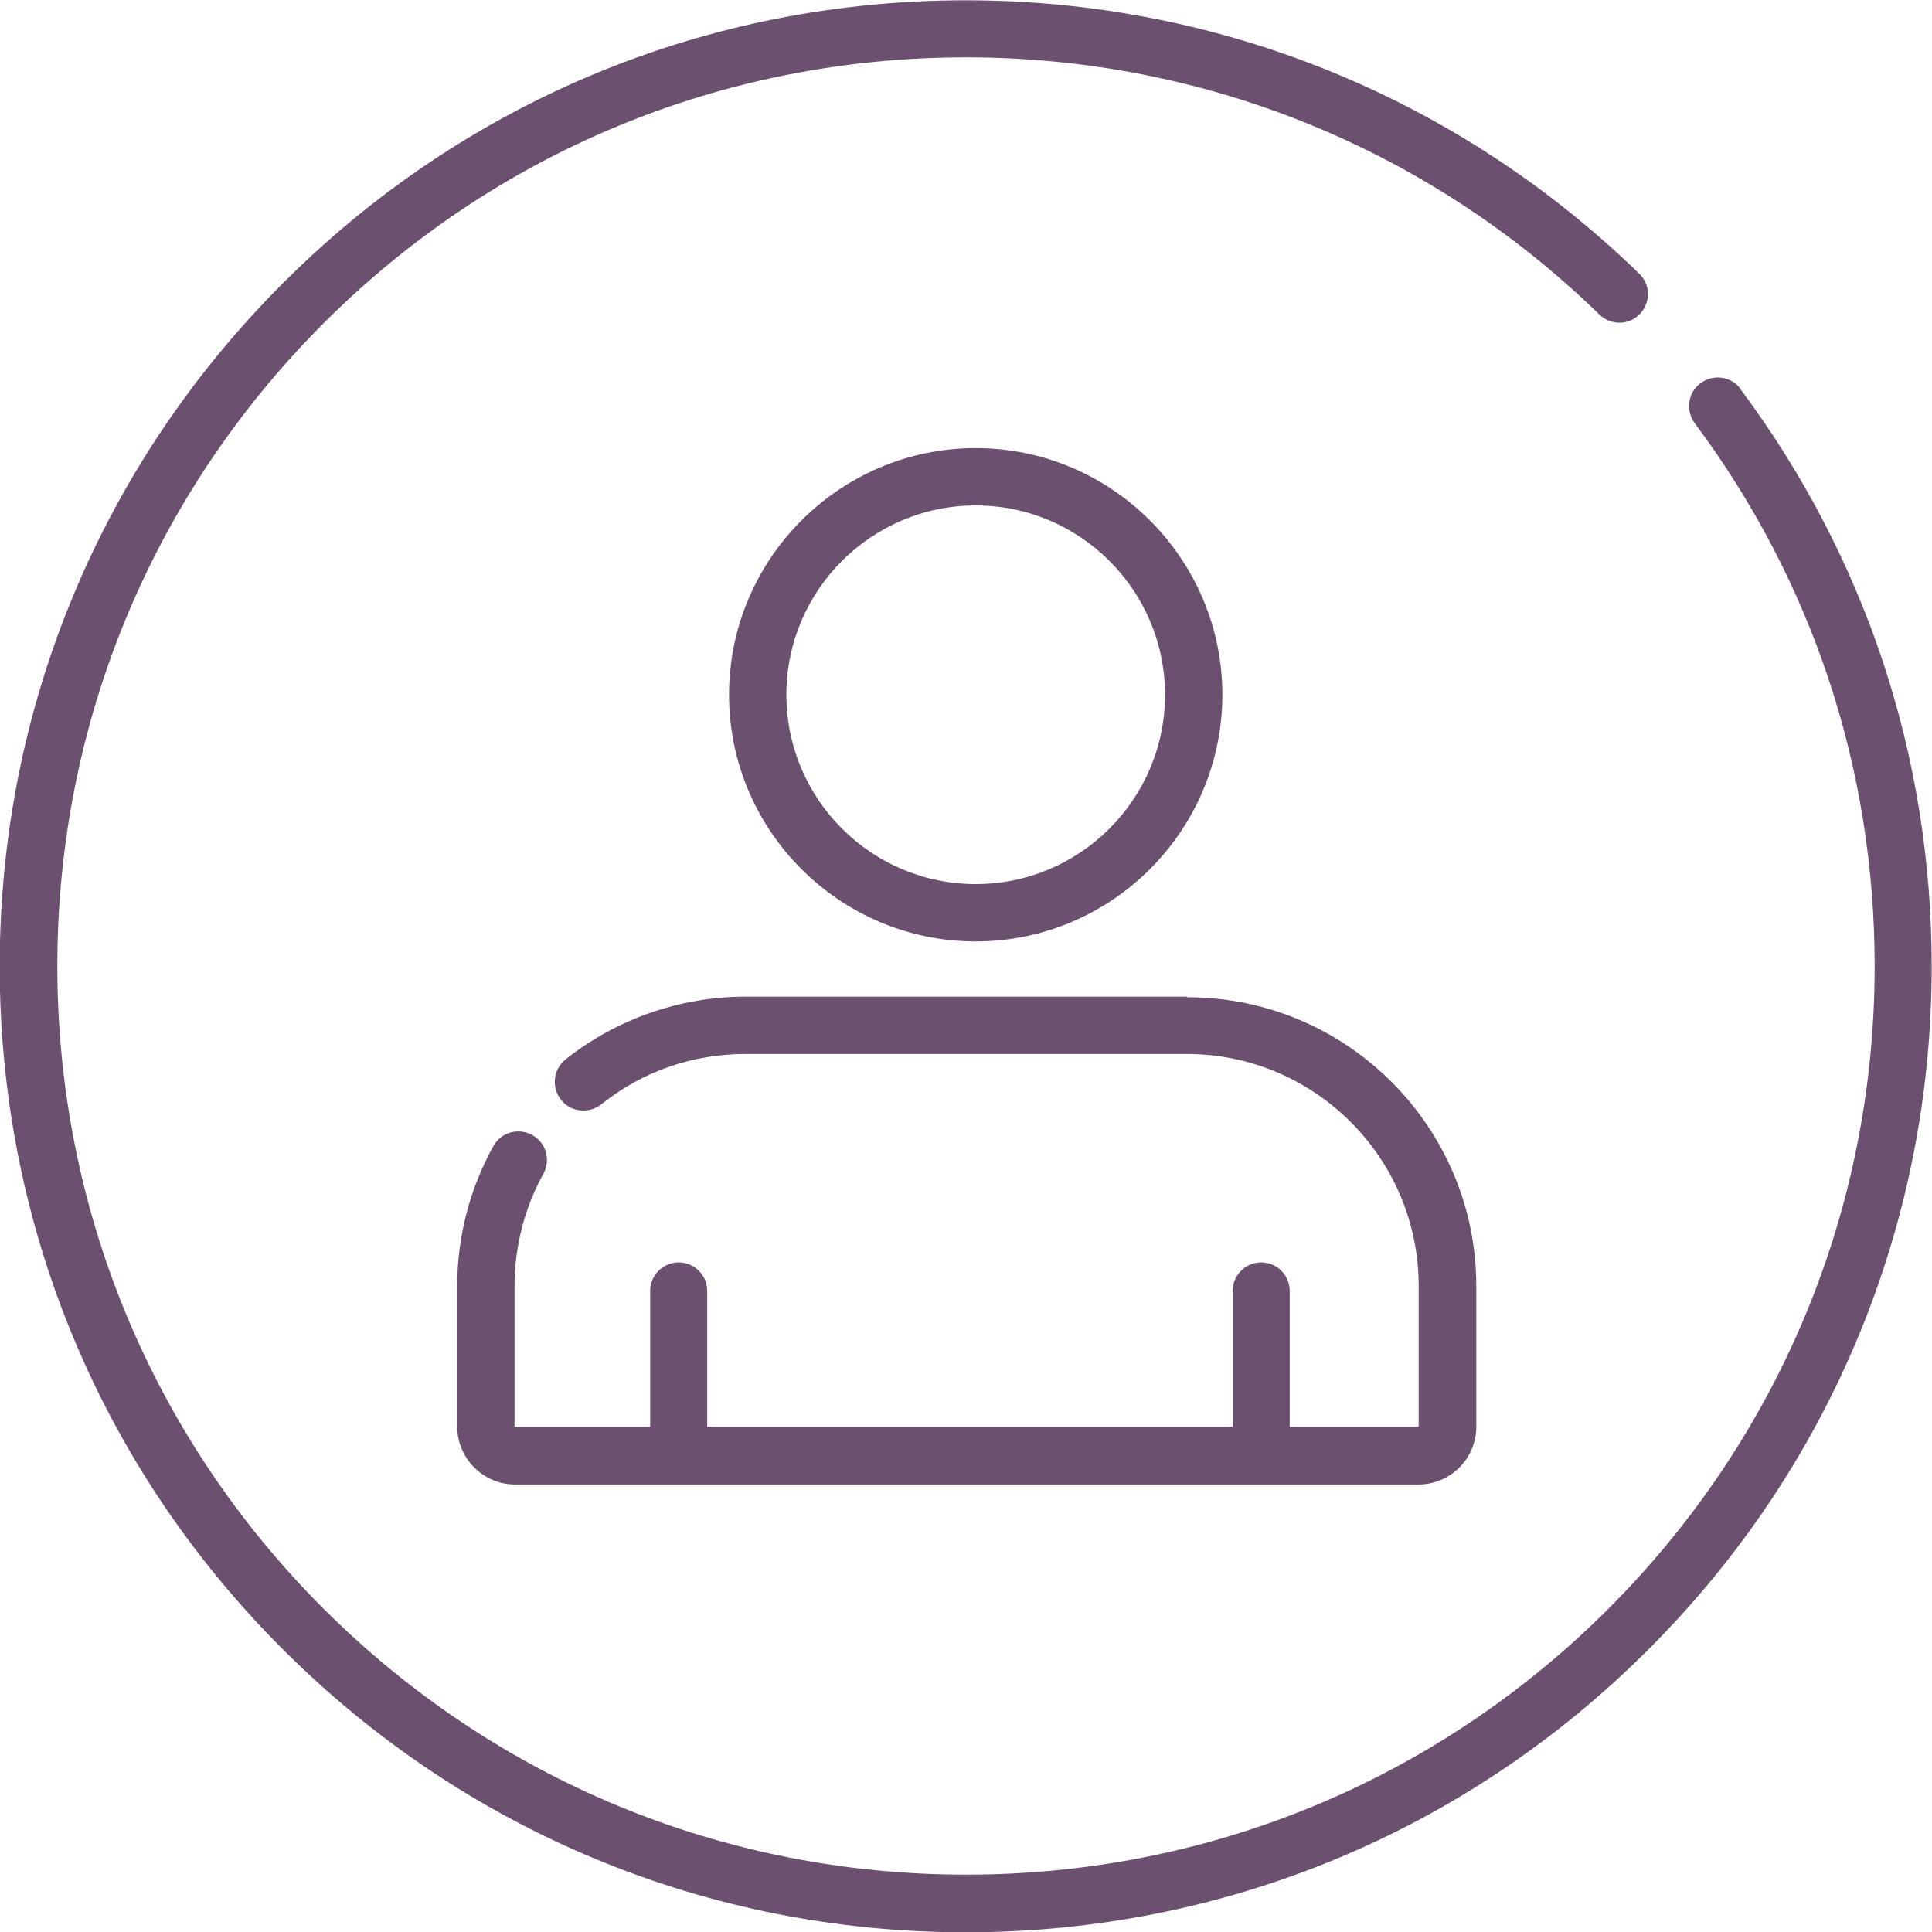
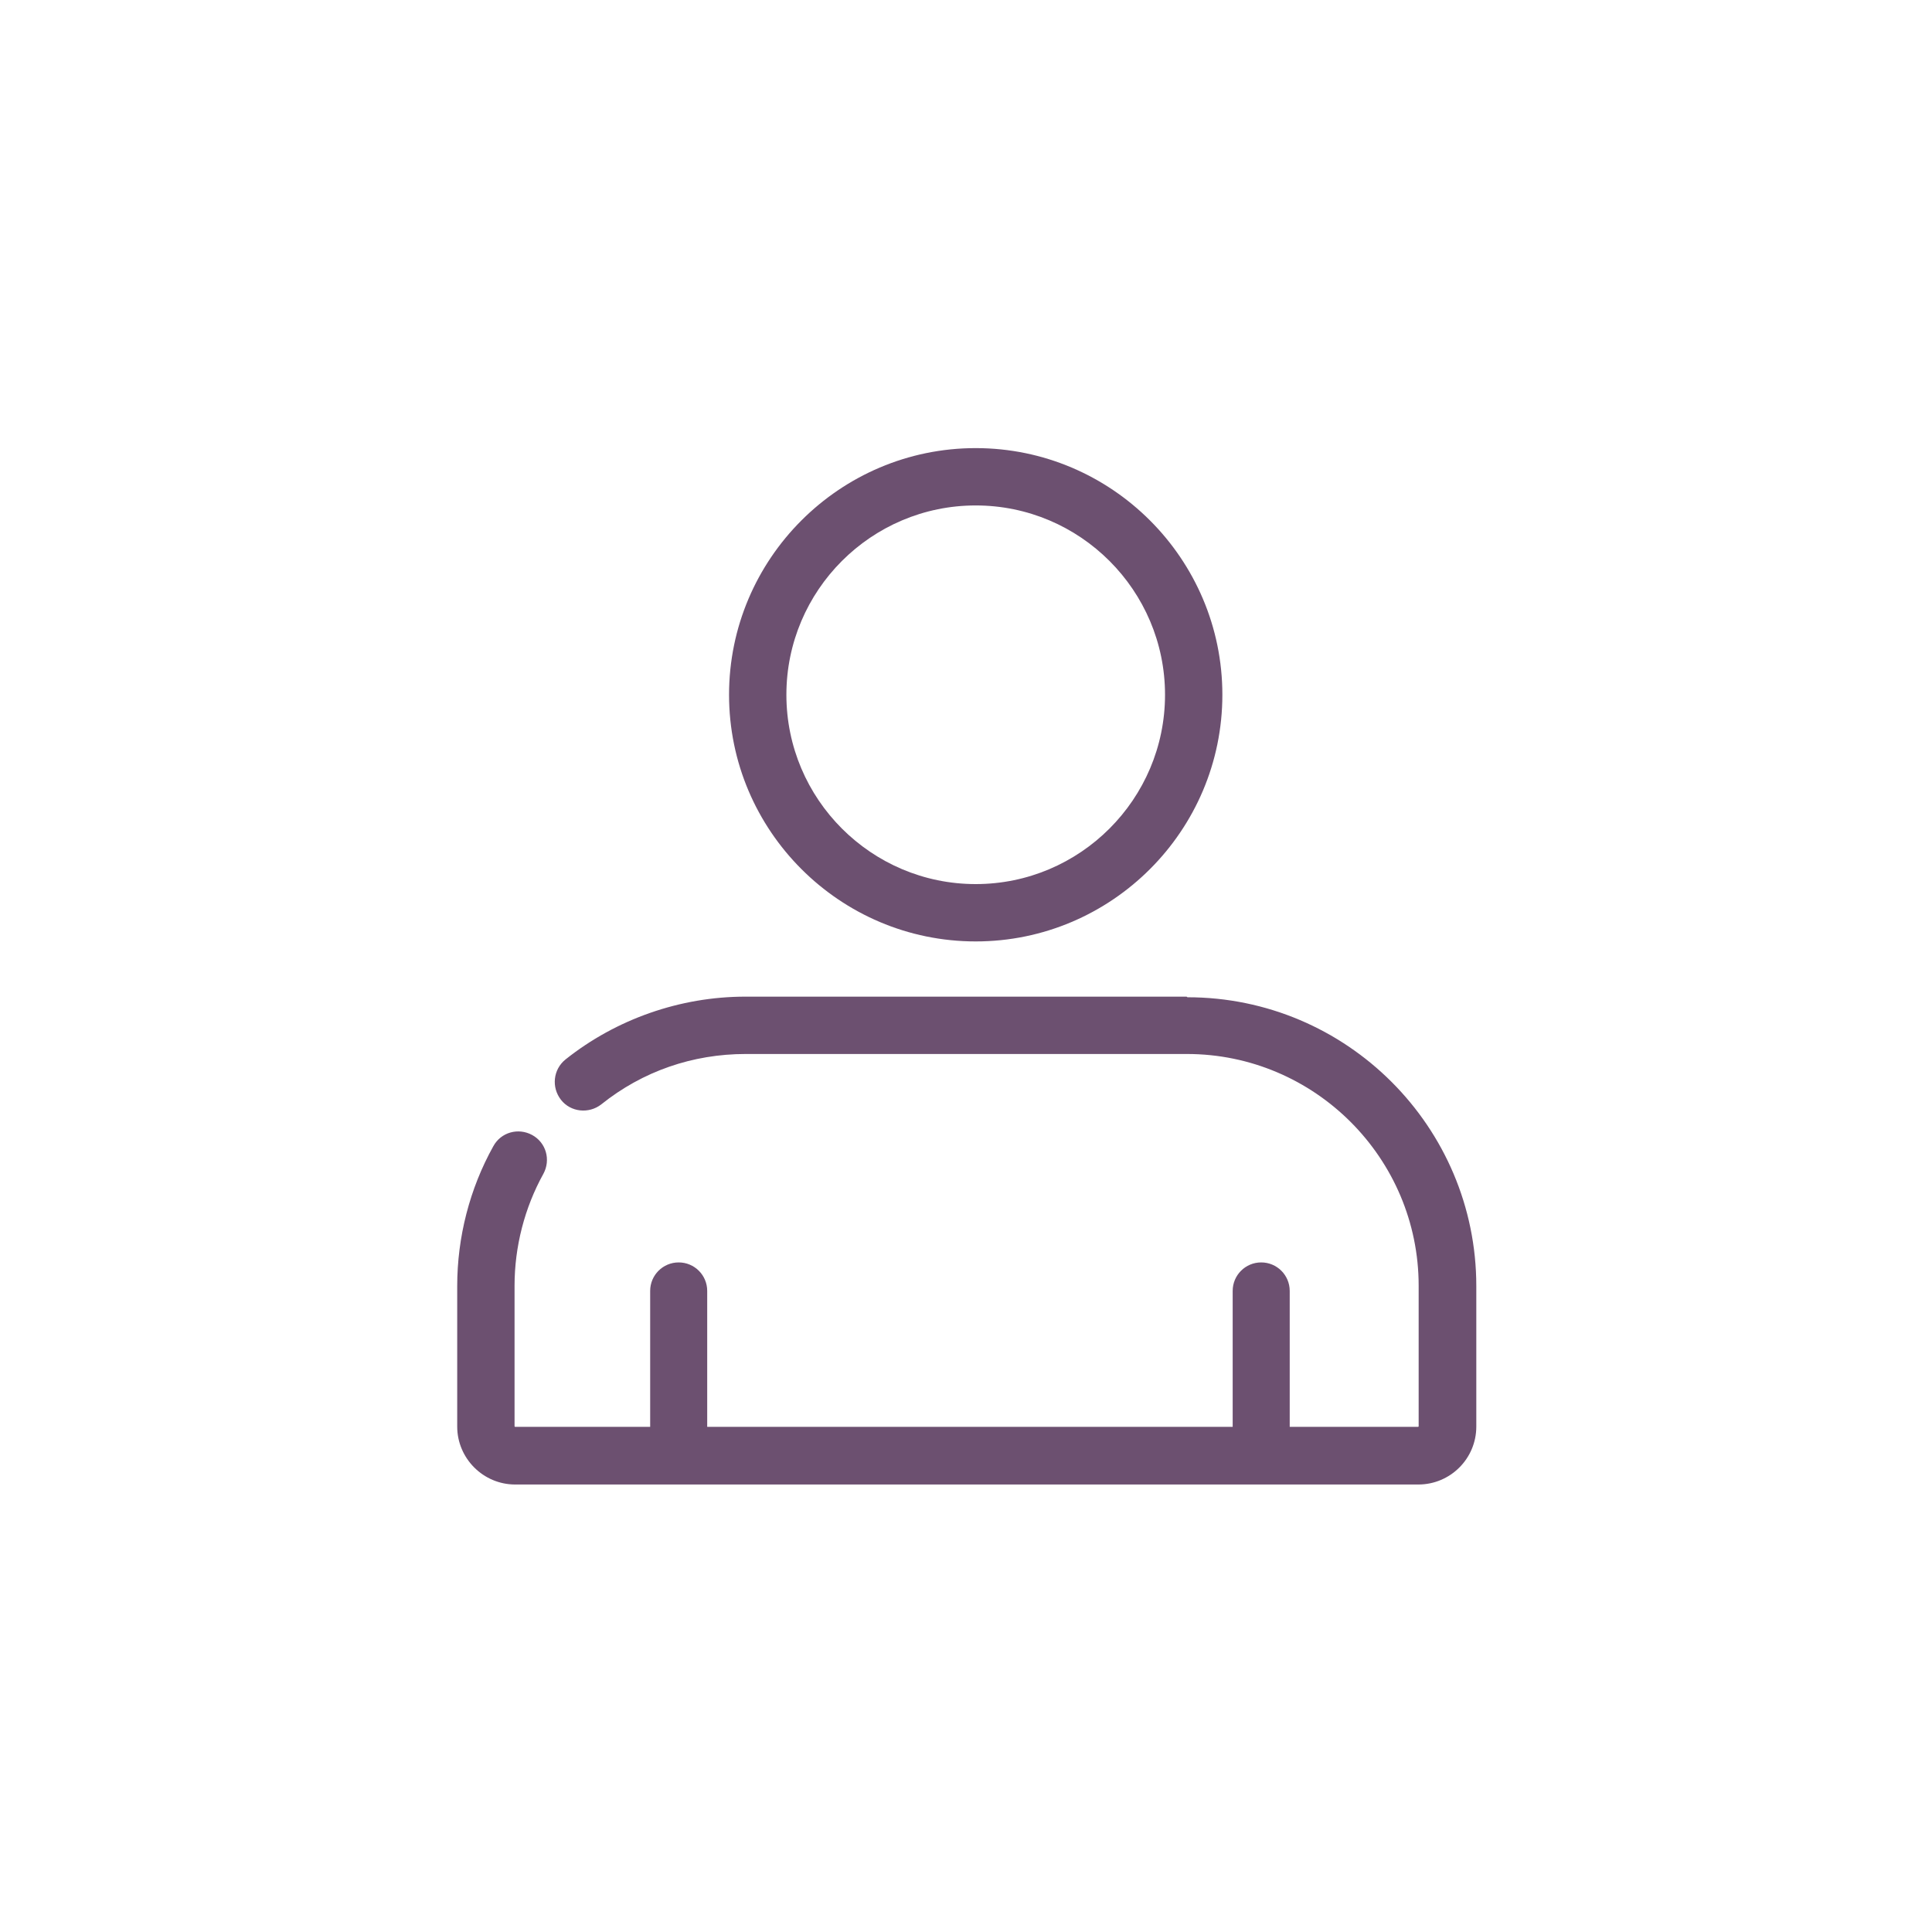
<svg xmlns="http://www.w3.org/2000/svg" xml:space="preserve" width="14.111mm" height="14.111mm" version="1.1" style="shape-rendering:geometricPrecision; text-rendering:geometricPrecision; image-rendering:optimizeQuality; fill-rule:evenodd; clip-rule:evenodd" viewBox="0 0 63.68 63.68">
  <defs>
    <style type="text/css">
   
    .fil0 {fill:#6C5070}
   
  </style>
  </defs>
  <g id="Слой_x0020_1">
    <g id="_1889245700656">
      <g>
-         <path class="fil0" d="M57.37 12.82c-0.31,-0.42 -0.9,-0.5 -1.32,-0.19 -0.42,0.31 -0.5,0.9 -0.19,1.32 3.88,5.2 5.93,11.39 5.93,17.89 0,8 -3.12,15.52 -8.77,21.18 -5.66,5.66 -13.18,8.77 -21.18,8.77 -8,0 -15.52,-3.12 -21.18,-8.77 -5.66,-5.66 -8.77,-13.18 -8.77,-21.18 0,-8 3.12,-15.52 8.77,-21.18 5.66,-5.66 13.18,-8.77 21.18,-8.77 7.84,0 15.26,3.01 20.88,8.48 0.37,0.36 0.97,0.36 1.33,-0.02 0.36,-0.37 0.36,-0.97 -0.02,-1.33 -5.98,-5.81 -13.86,-9.01 -22.2,-9.01 -8.5,0 -16.5,3.31 -22.51,9.33 -6.01,6.01 -9.33,14.01 -9.33,22.51 0,8.5 3.31,16.5 9.33,22.51 6.01,6.01 14.01,9.33 22.51,9.33 8.5,0 16.5,-3.31 22.51,-9.33 6.01,-6.01 9.33,-14.01 9.33,-22.51 0,-6.92 -2.18,-13.49 -6.3,-19.02z" />
-       </g>
+         </g>
      <g>
        <g>
          <path class="fil0" d="M32.16 14.77c-4.48,0 -8.13,3.65 -8.13,8.13 0,4.48 3.65,8.13 8.13,8.13 4.48,0 8.13,-3.65 8.13,-8.13 0,-4.48 -3.65,-8.13 -8.13,-8.13zm0 14.37c-3.44,0 -6.24,-2.8 -6.24,-6.24 0,-3.44 2.8,-6.24 6.24,-6.24 3.44,0 6.24,2.8 6.24,6.24 0,3.44 -2.8,6.24 -6.24,6.24z" />
        </g>
        <g>
          <path class="fil0" d="M39.11 32.85l-14.54 0c-2.15,0 -4.26,0.74 -5.93,2.07 -0.41,0.33 -0.47,0.92 -0.15,1.33 0.32,0.41 0.92,0.47 1.33,0.15 1.36,-1.09 3.01,-1.66 4.76,-1.66l14.54 0c4.21,0 7.64,3.43 7.64,7.64l0 4.63c0,0.01 -0.01,0.02 -0.02,0.02l-4.23 0 0 -4.48c0,-0.52 -0.42,-0.94 -0.94,-0.94 -0.52,0 -0.94,0.42 -0.94,0.94l0 4.48 -17.32 0 0 -4.48c0,-0.52 -0.42,-0.94 -0.94,-0.94 -0.52,0 -0.94,0.42 -0.94,0.94l0 4.48 -4.45 0c-0.01,0 -0.02,-0.01 -0.02,-0.02l0 -4.63c0,-1.29 0.33,-2.57 0.95,-3.69 0.25,-0.46 0.09,-1.03 -0.37,-1.28 -0.46,-0.25 -1.03,-0.09 -1.28,0.37 -0.78,1.4 -1.19,3 -1.19,4.61l0 4.63c0,1.05 0.86,1.91 1.91,1.91l29.77 0c1.05,0 1.91,-0.85 1.91,-1.91l0 -4.63c0,-5.25 -4.27,-9.52 -9.52,-9.52z" />
        </g>
      </g>
    </g>
  </g>
</svg>